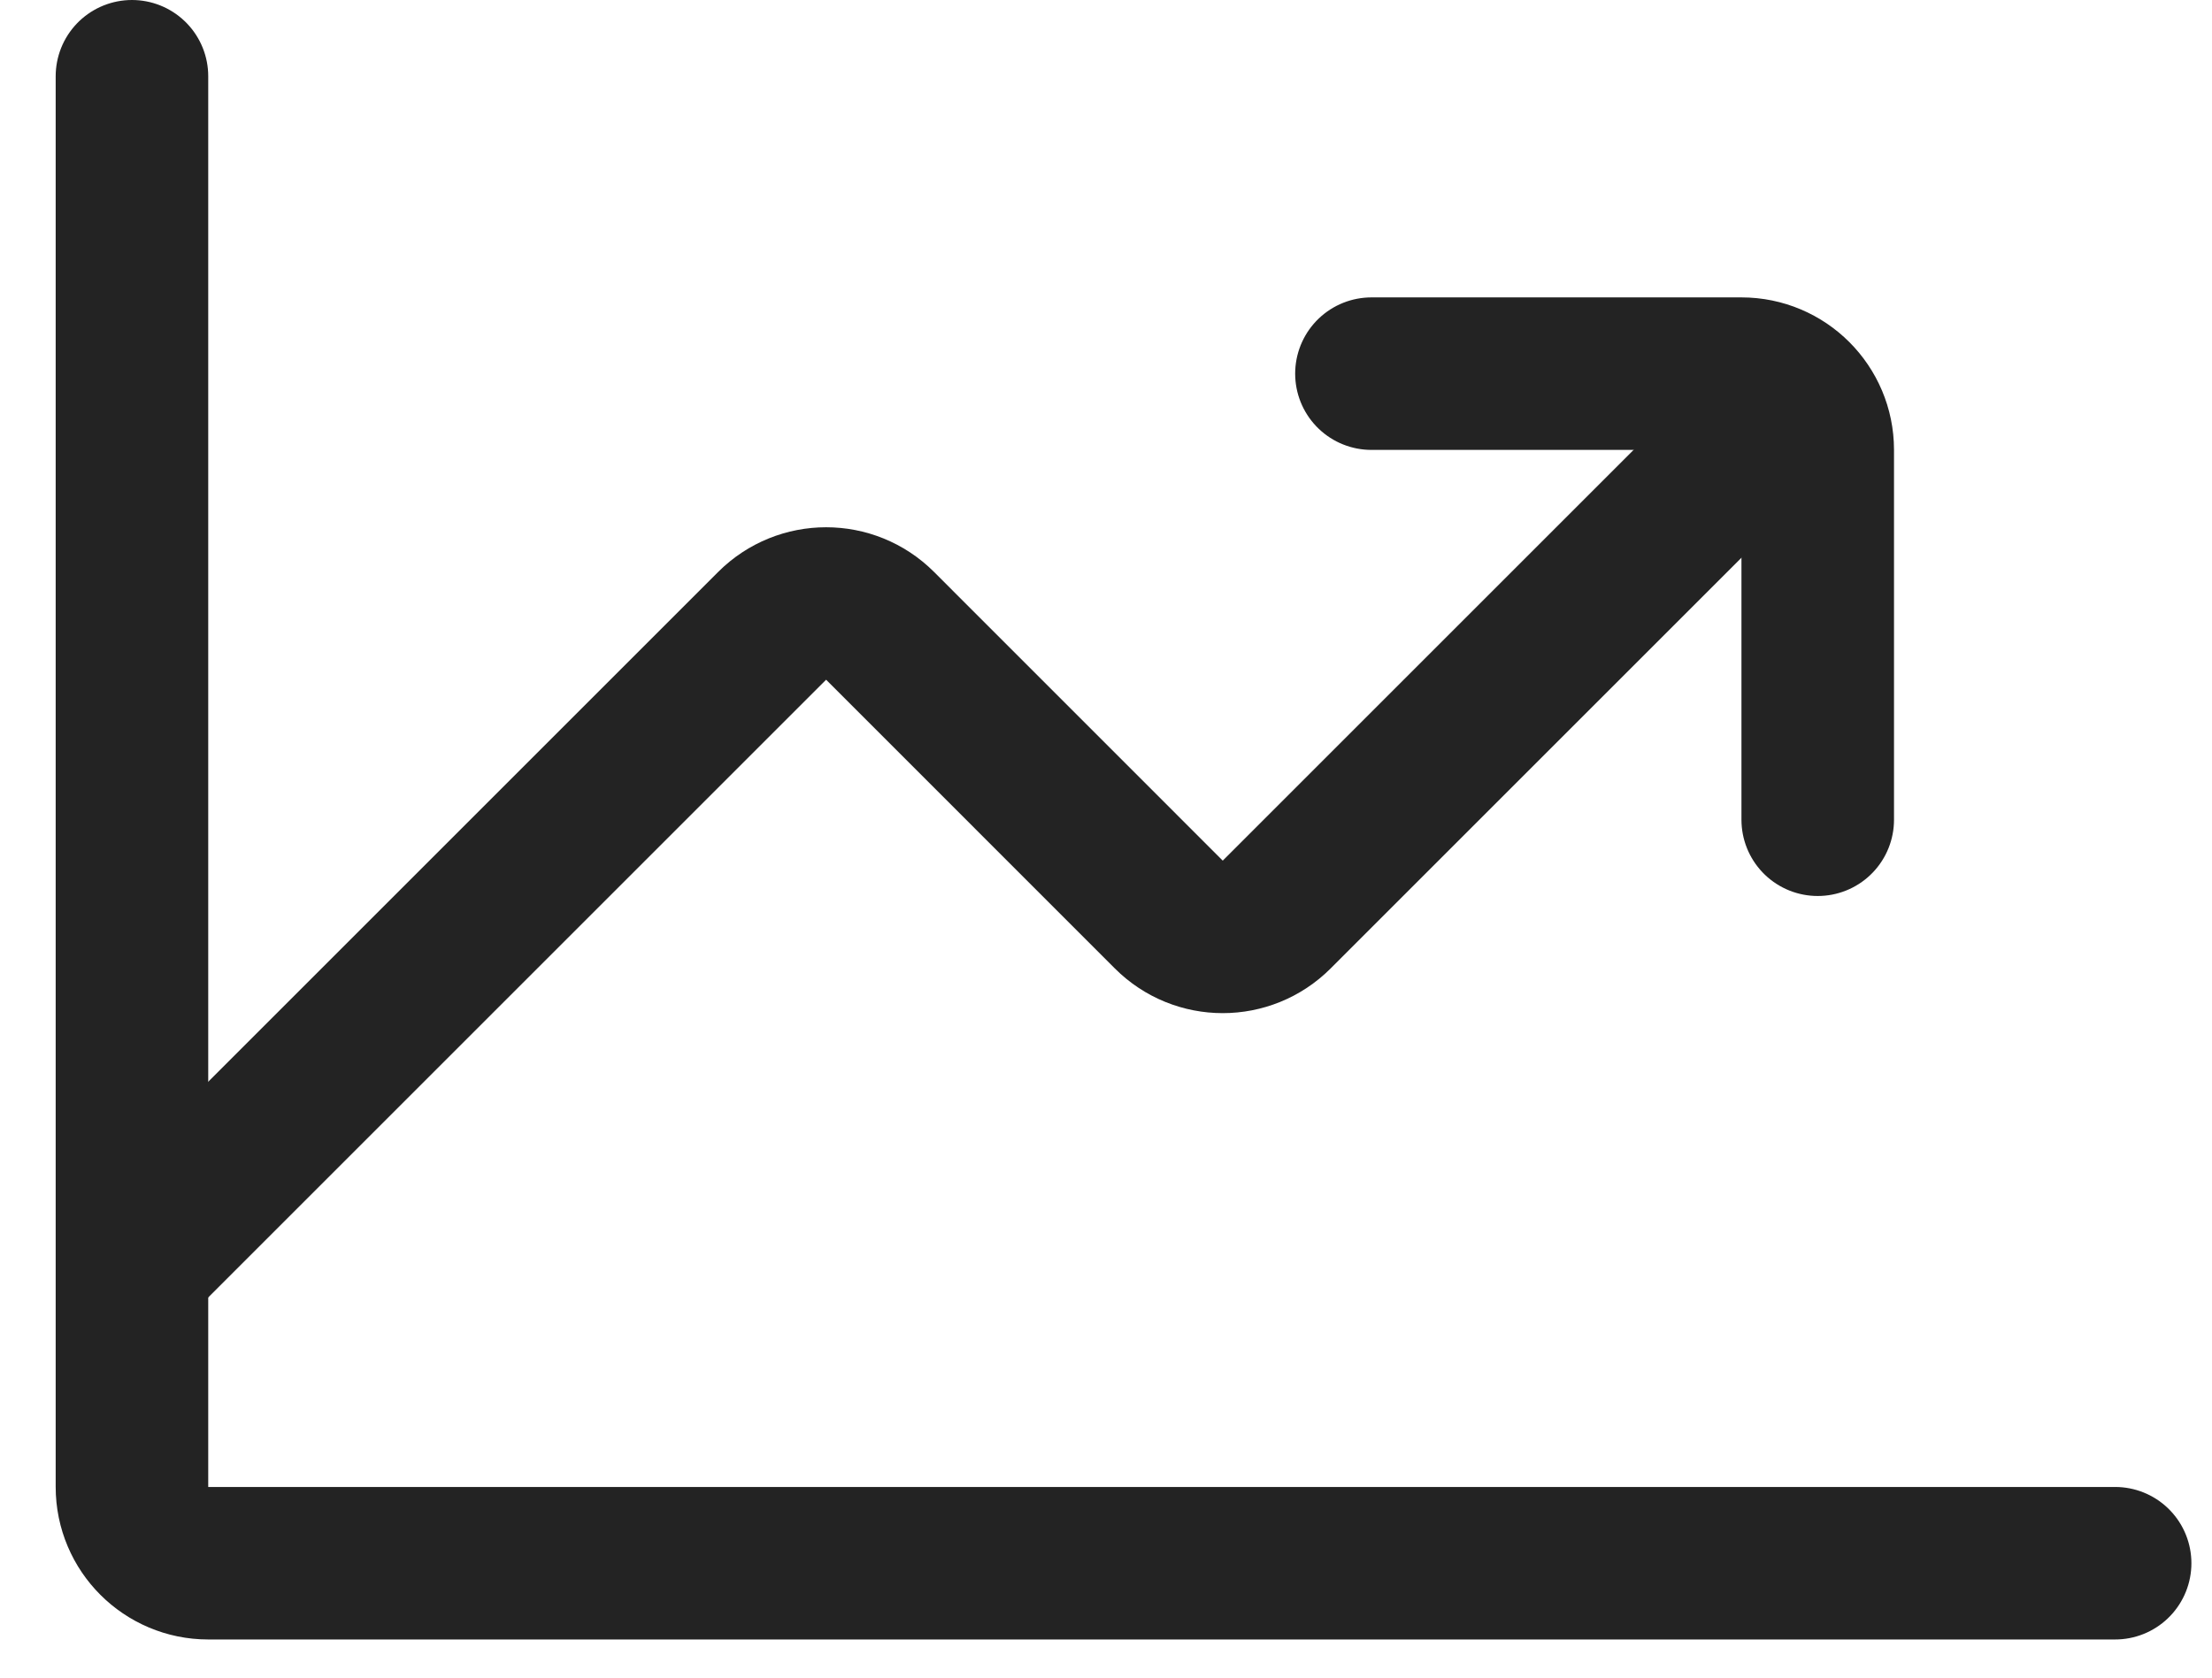
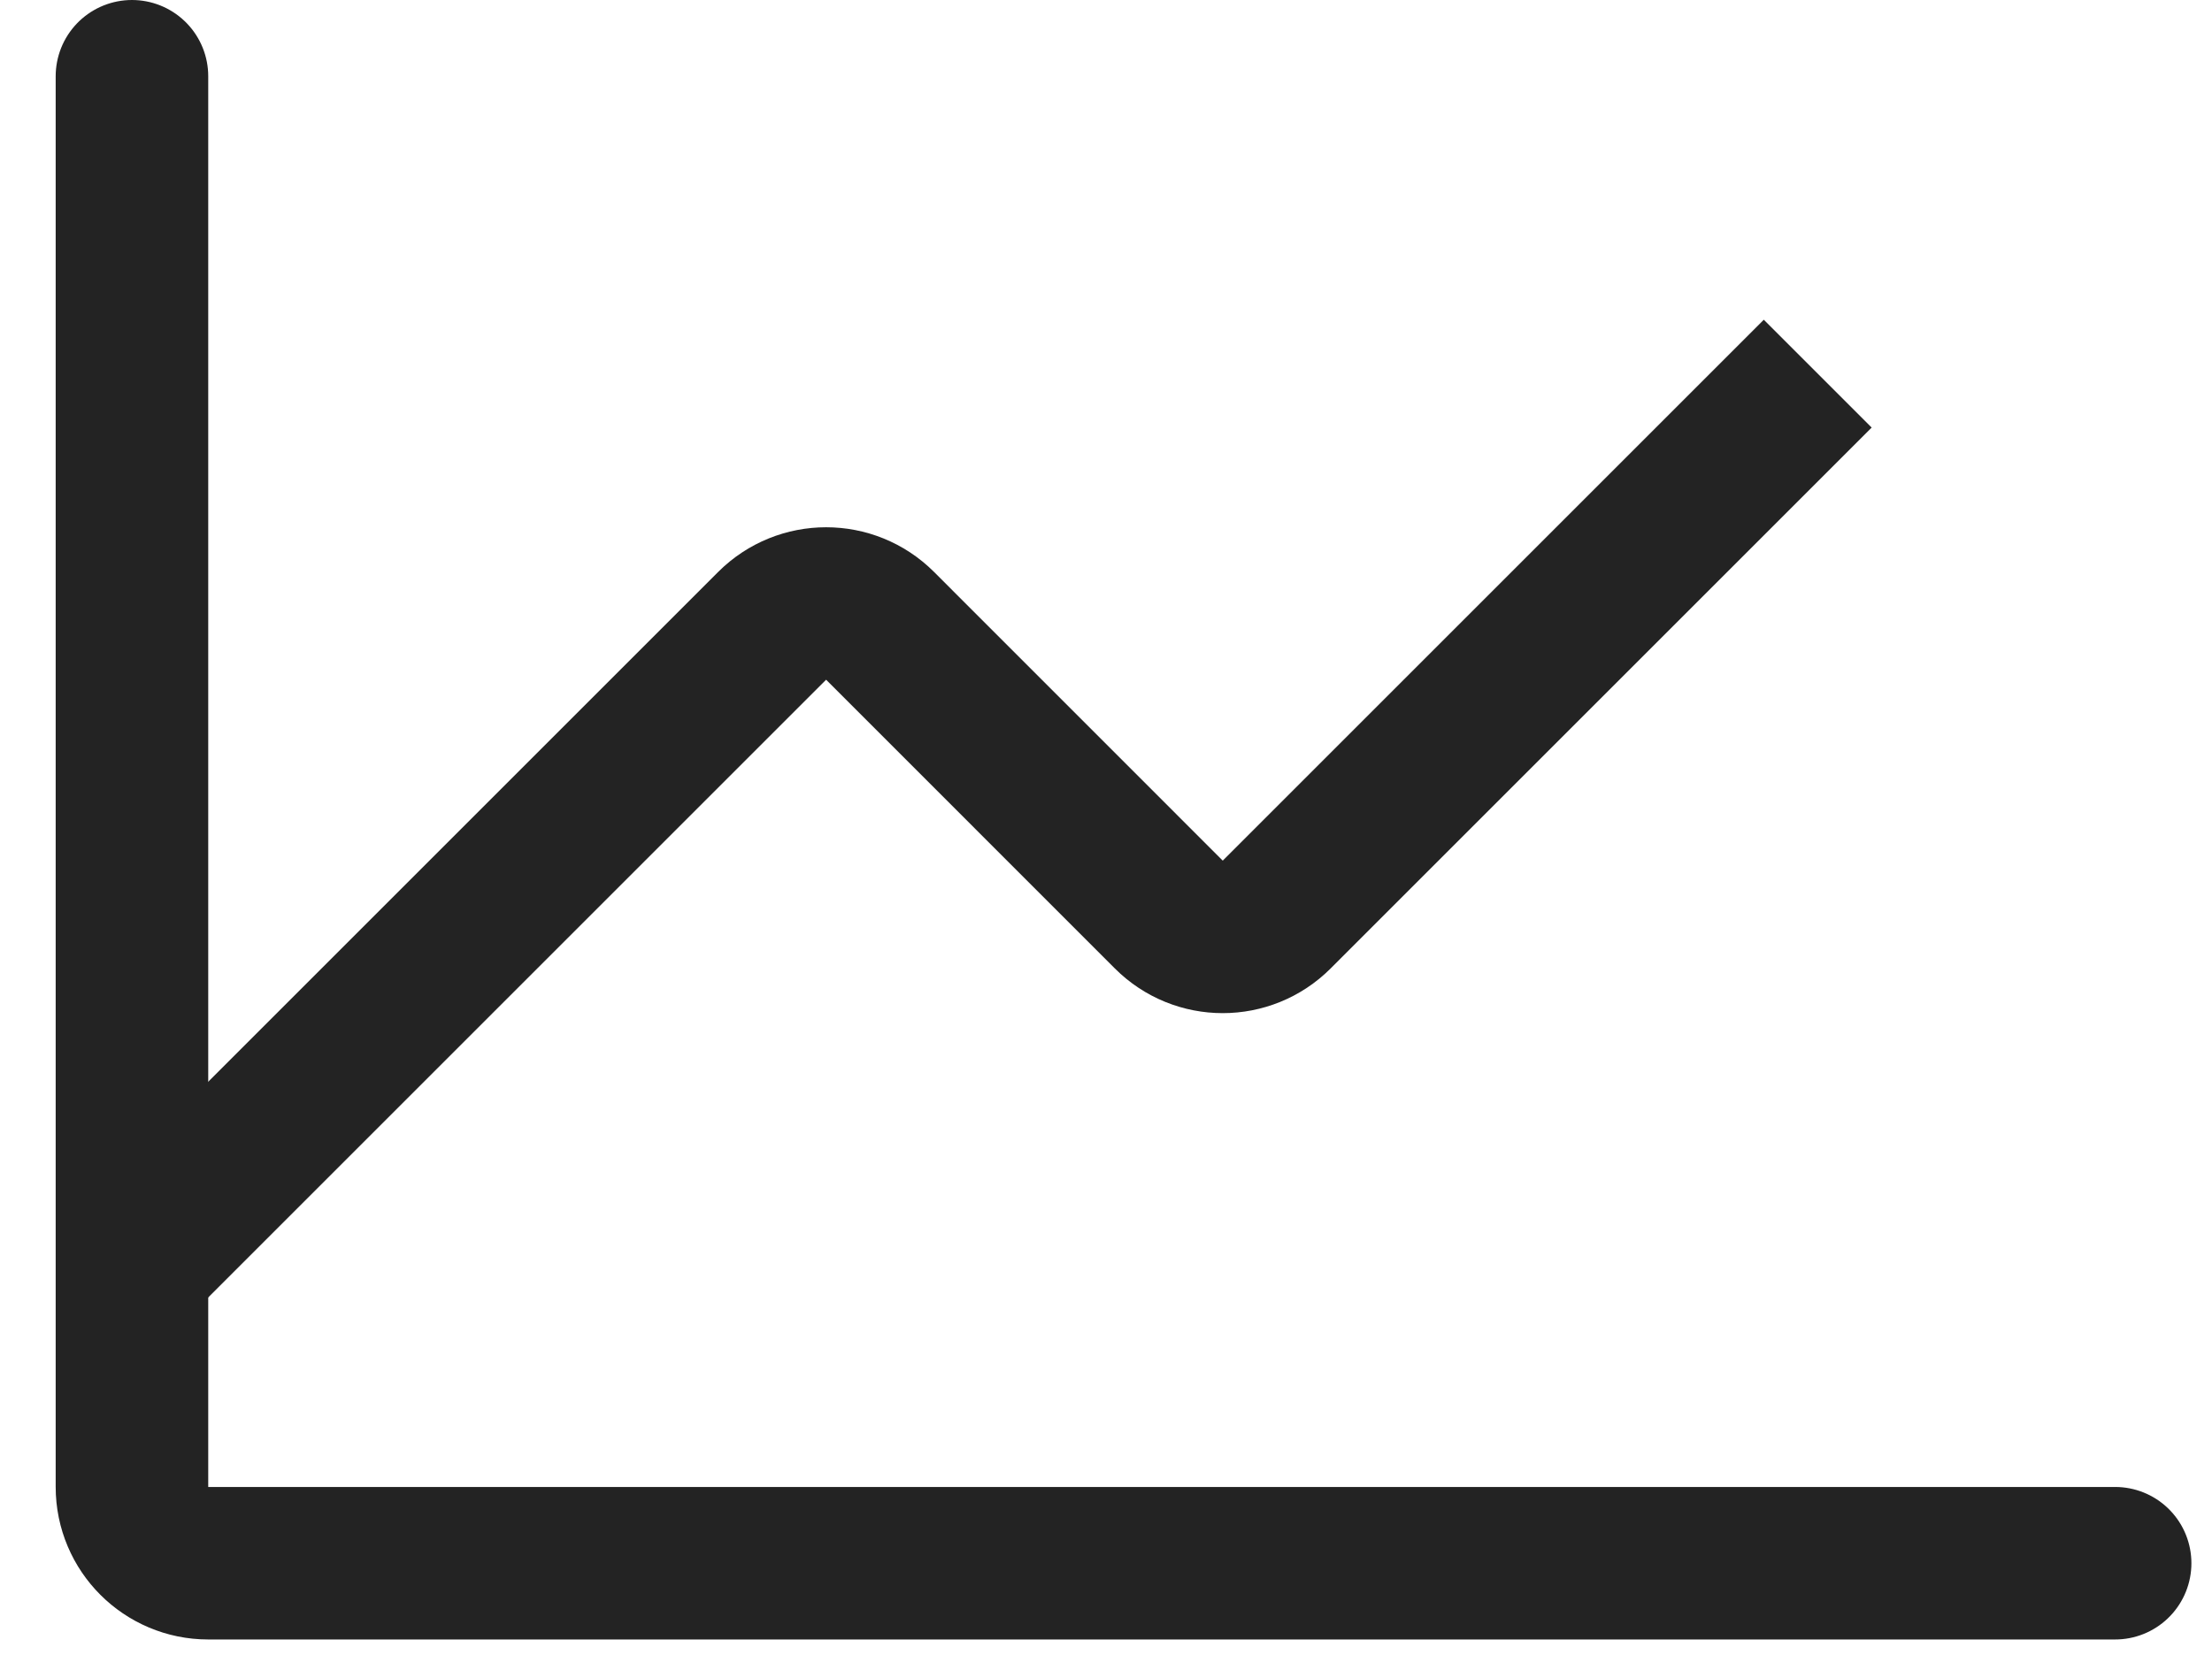
<svg xmlns="http://www.w3.org/2000/svg" width="29" height="22" viewBox="0 0 29 22" fill="none">
  <path d="M23.831 4.9L16.738 11.993C16.347 12.384 15.714 12.384 15.323 11.993L11.538 8.207C11.147 7.817 10.514 7.817 10.123 8.207L1.73 16.6" stroke="#232323" stroke-width="2" />
  <path d="M27.73 20.5H2.73C2.178 20.5 1.73 20.052 1.73 19.5V1" stroke="#232323" stroke-width="2" stroke-linecap="round" />
-   <path d="M17.98 4.9H22.831C23.383 4.9 23.831 5.348 23.831 5.9V10.75" stroke="#232323" stroke-width="2" stroke-linecap="round" />
</svg>